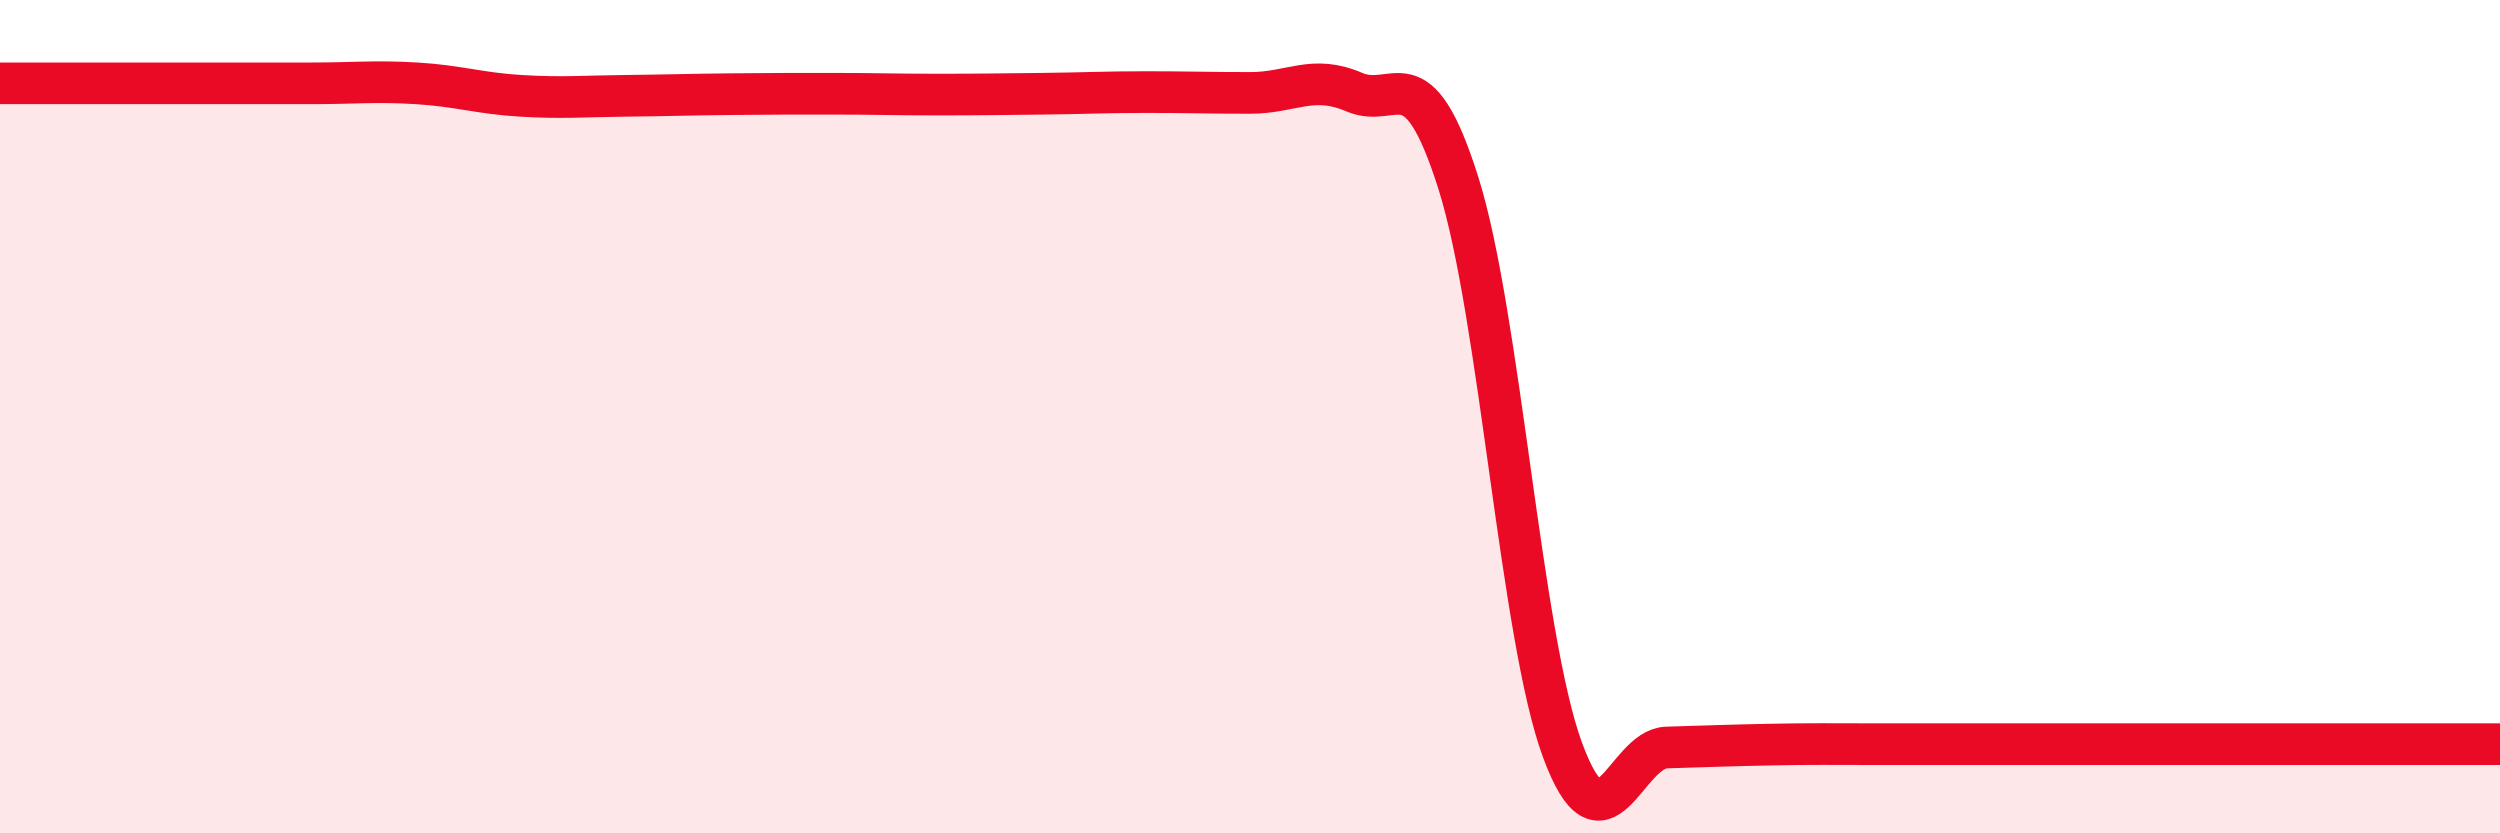
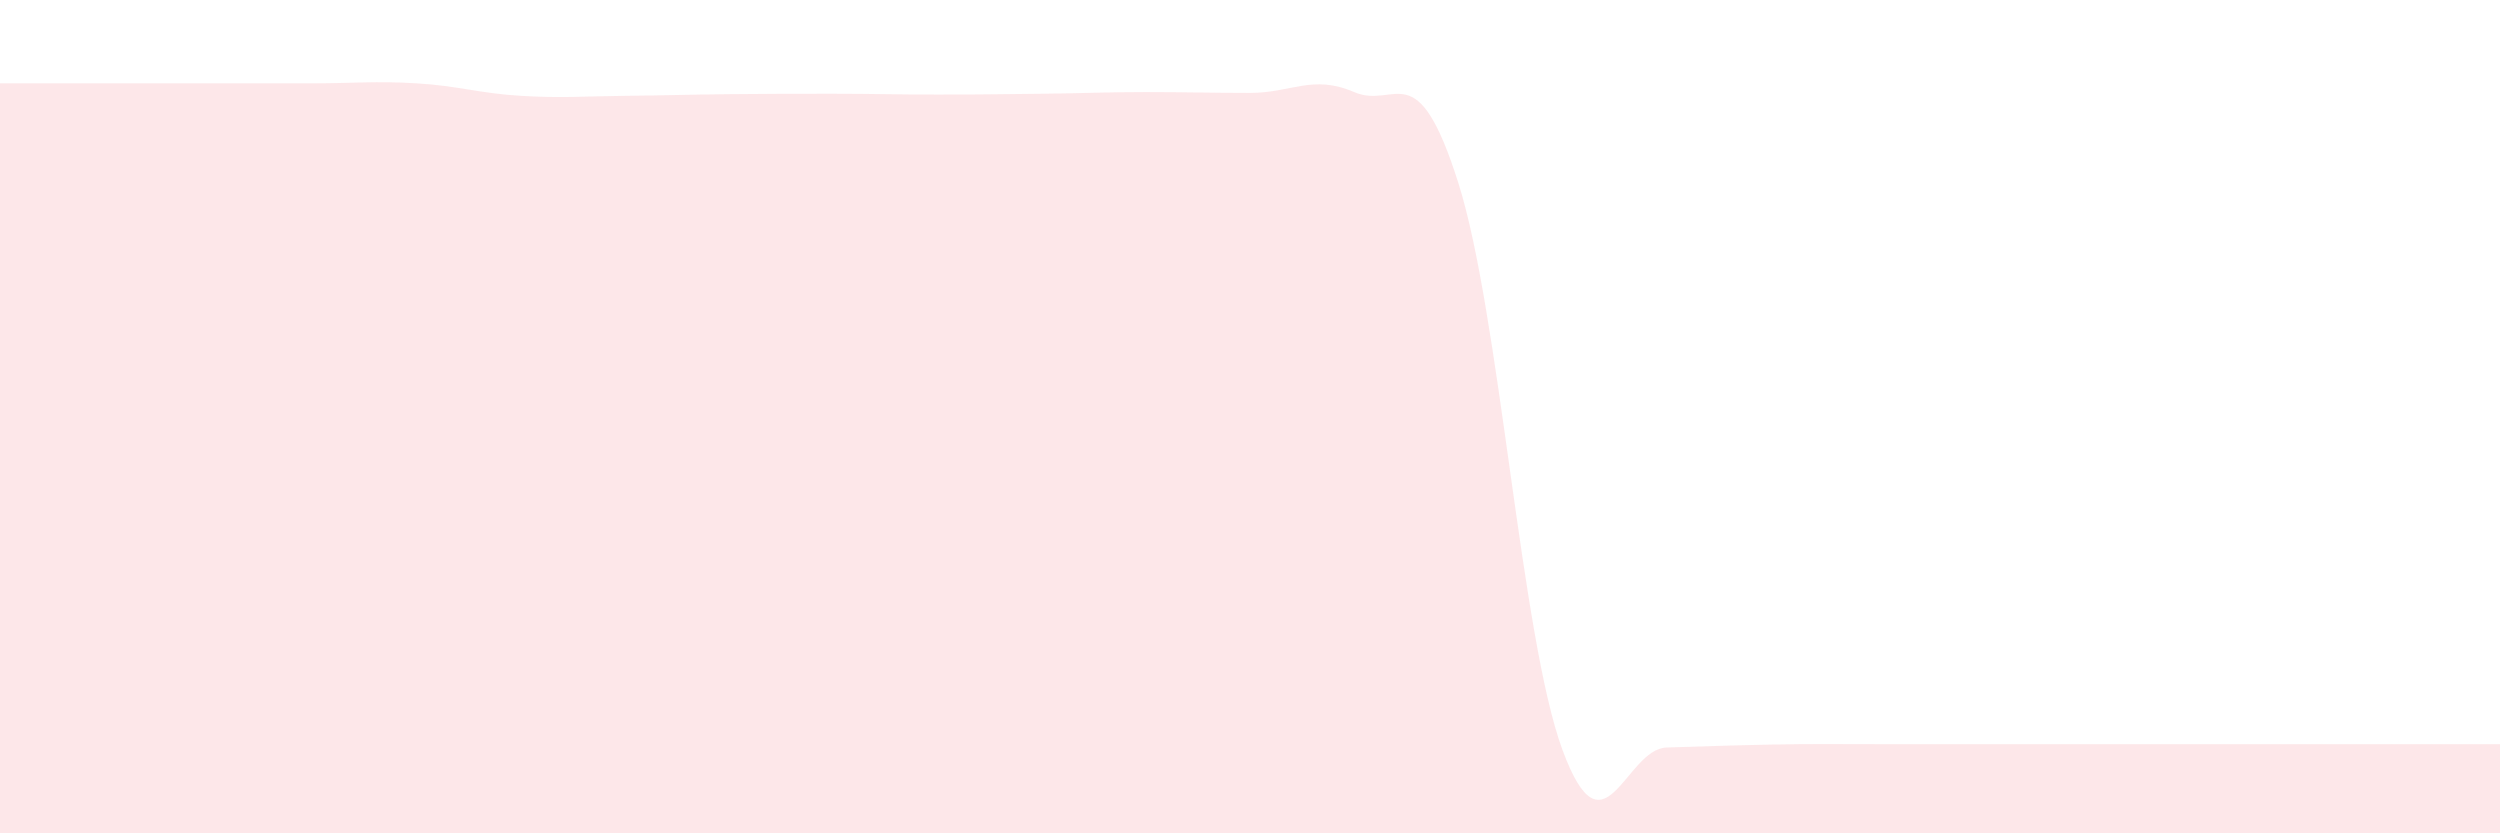
<svg xmlns="http://www.w3.org/2000/svg" width="60" height="20" viewBox="0 0 60 20">
  <path d="M 0,2 C 0.5,2 1.5,2 2.5,2 C 3.5,2 4,2 5,2 C 6,2 6.5,2 7.5,2 C 8.5,2 9,1.94 10,2 C 11,2.06 11.5,2.24 12.5,2.3 C 13.5,2.36 14,2.31 15,2.3 C 16,2.29 16.5,2.27 17.5,2.26 C 18.5,2.25 19,2.25 20,2.25 C 21,2.25 21.5,2.27 22.5,2.27 C 23.5,2.27 24,2.26 25,2.25 C 26,2.24 26.5,2.21 27.5,2.21 C 28.5,2.21 29,2.23 30,2.23 C 31,2.23 31.5,1.78 32.5,2.21 C 33.5,2.64 34,1.23 35,4.39 C 36,7.55 36.5,15.29 37.5,18 C 38.5,20.71 39,17.97 40,17.94 C 41,17.91 41.5,17.89 42.5,17.87 C 43.5,17.85 44,17.86 45,17.86 C 46,17.86 46.5,17.86 47.5,17.86 C 48.5,17.86 49,17.86 50,17.86 C 51,17.86 51.5,17.86 52.5,17.86 C 53.5,17.86 53.5,17.86 55,17.86 C 56.5,17.86 59,17.86 60,17.86L60 20L0 20Z" fill="#EB0A25" opacity="0.1" stroke-linecap="round" stroke-linejoin="round" />
-   <path d="M 0,2 C 0.5,2 1.5,2 2.5,2 C 3.5,2 4,2 5,2 C 6,2 6.5,2 7.5,2 C 8.5,2 9,1.94 10,2 C 11,2.06 11.5,2.24 12.5,2.3 C 13.5,2.36 14,2.31 15,2.3 C 16,2.29 16.5,2.27 17.5,2.26 C 18.5,2.25 19,2.25 20,2.25 C 21,2.25 21.5,2.27 22.5,2.27 C 23.5,2.27 24,2.26 25,2.25 C 26,2.24 26.5,2.21 27.5,2.21 C 28.5,2.21 29,2.23 30,2.23 C 31,2.23 31.5,1.78 32.5,2.21 C 33.5,2.64 34,1.23 35,4.39 C 36,7.55 36.5,15.29 37.5,18 C 38.5,20.71 39,17.97 40,17.94 C 41,17.91 41.5,17.89 42.5,17.87 C 43.5,17.85 44,17.86 45,17.86 C 46,17.86 46.5,17.86 47.5,17.86 C 48.5,17.86 49,17.86 50,17.86 C 51,17.86 51.5,17.86 52.5,17.86 C 53.5,17.86 53.5,17.86 55,17.86 C 56.5,17.86 59,17.86 60,17.86" stroke="#EB0A25" stroke-width="1" fill="none" stroke-linecap="round" stroke-linejoin="round" />
</svg>